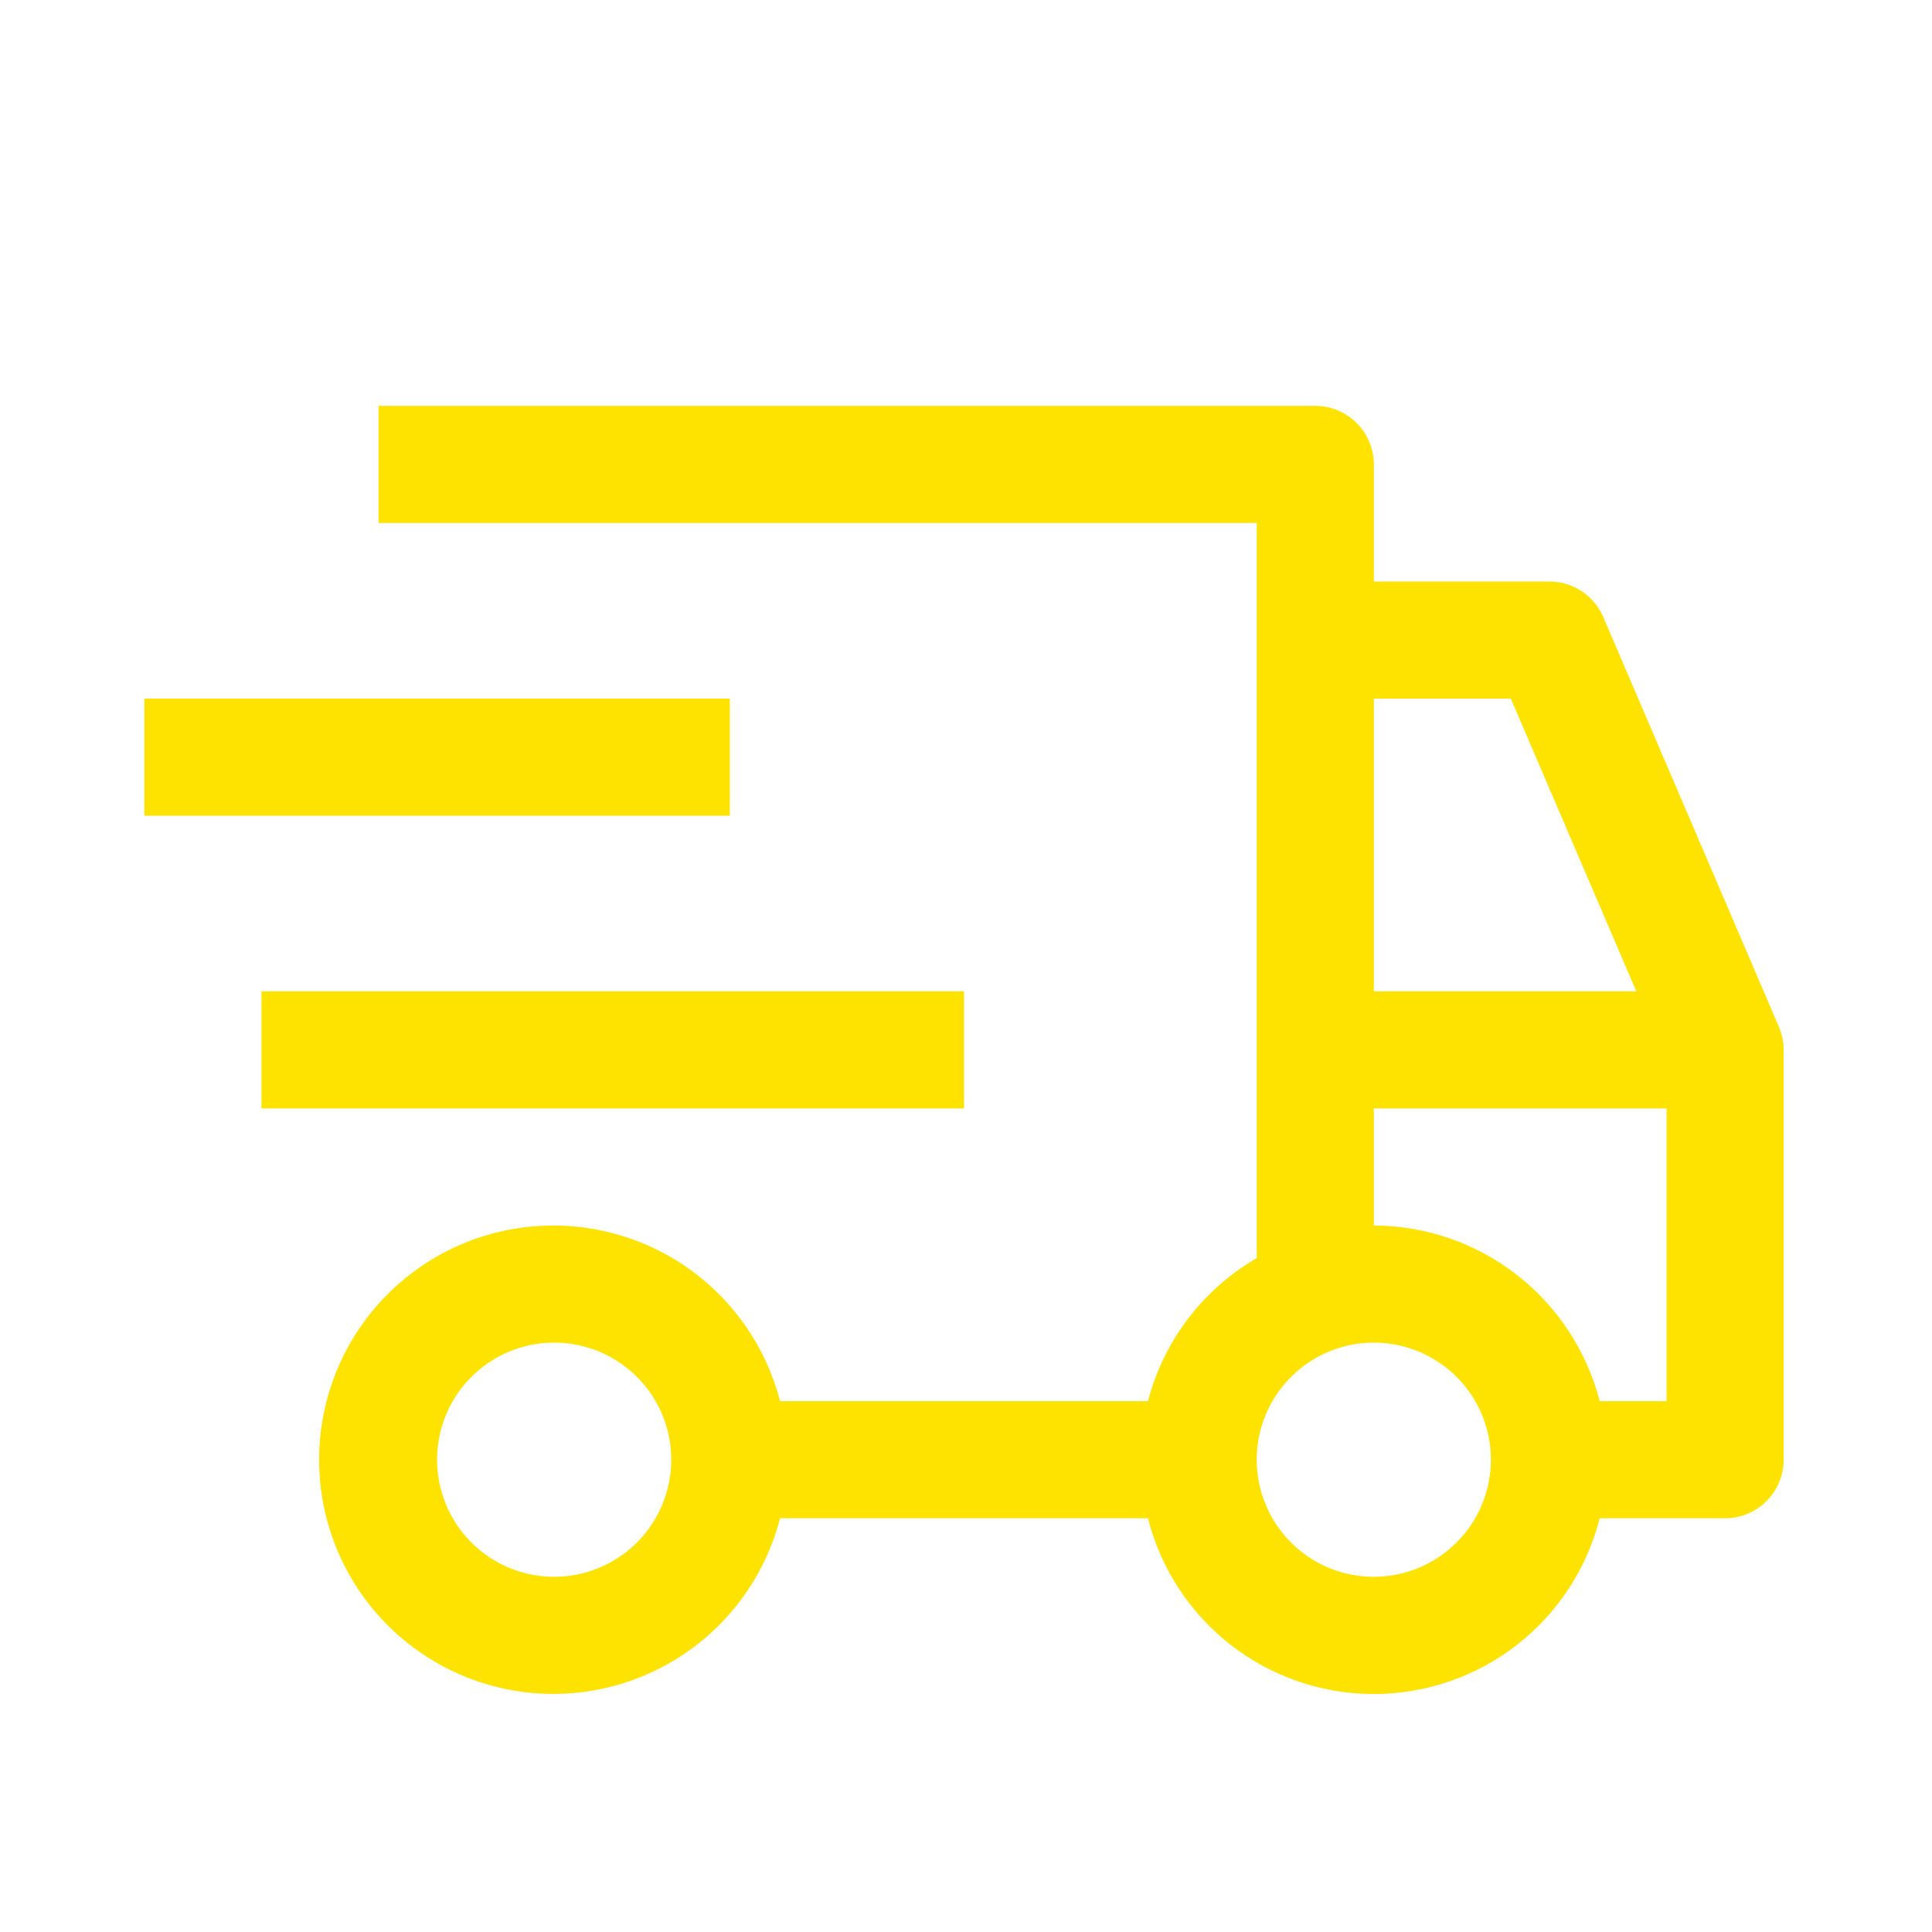
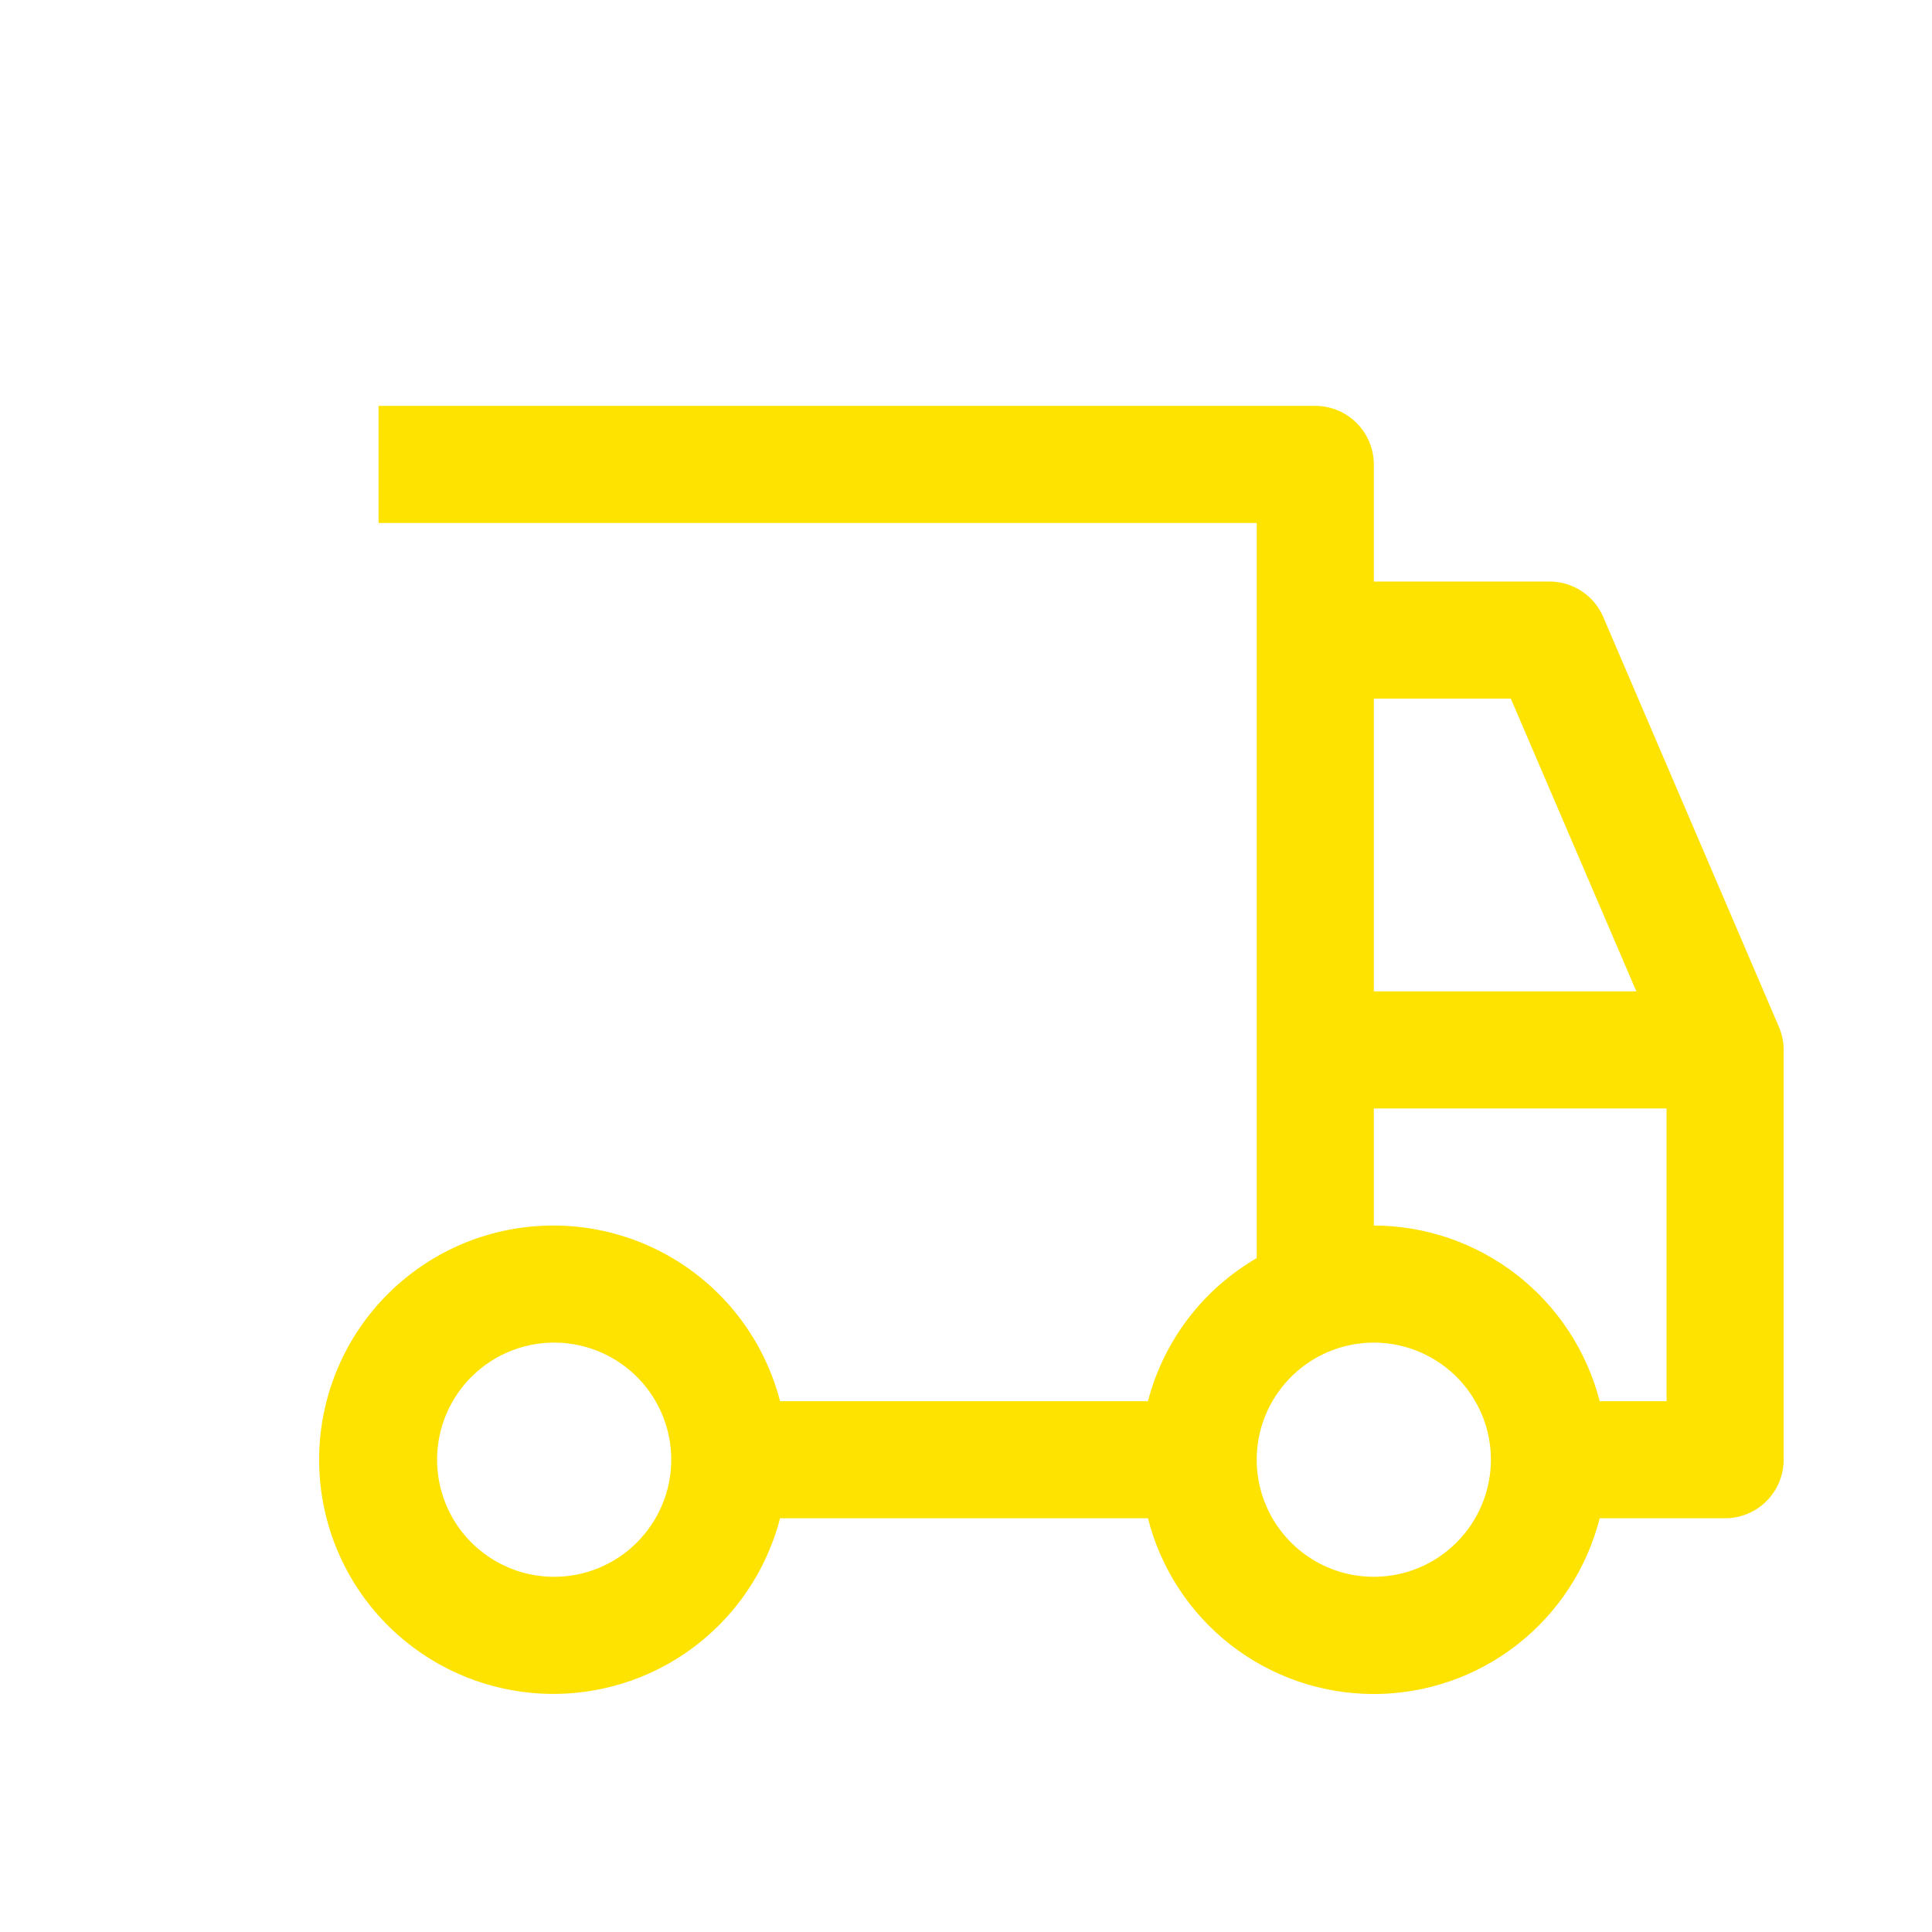
<svg xmlns="http://www.w3.org/2000/svg" width="33" height="33" viewBox="0 0 33 33" fill="none">
-   <path d="M4.466 16.933H16.466V18.933H4.466V16.933ZM2.466 11.933H12.466V13.933H2.466V11.933Z" fill="#FEE200" />
  <path d="M30.385 17.539L27.385 10.539C27.308 10.359 27.18 10.206 27.016 10.098C26.853 9.99 26.661 9.933 26.466 9.933H23.466V7.933C23.466 7.668 23.36 7.413 23.173 7.226C22.985 7.038 22.731 6.933 22.466 6.933H6.466V8.933H21.466V21.489C21.01 21.754 20.611 22.106 20.292 22.525C19.973 22.945 19.741 23.423 19.608 23.933H13.324C13.08 22.99 12.501 22.169 11.696 21.622C10.89 21.076 9.912 20.842 8.947 20.965C7.981 21.087 7.093 21.558 6.449 22.289C5.806 23.019 5.451 23.959 5.451 24.933C5.451 25.907 5.806 26.847 6.449 27.577C7.093 28.308 7.981 28.778 8.947 28.901C9.912 29.024 10.89 28.79 11.696 28.244C12.501 27.697 13.08 26.876 13.324 25.933H19.608C19.825 26.791 20.323 27.552 21.021 28.096C21.72 28.64 22.58 28.935 23.466 28.935C24.351 28.935 25.211 28.64 25.91 28.096C26.609 27.552 27.106 26.791 27.324 25.933H29.466C29.731 25.933 29.985 25.828 30.173 25.64C30.36 25.453 30.466 25.198 30.466 24.933V17.933C30.466 17.797 30.438 17.663 30.385 17.539ZM9.466 26.933C9.07 26.933 8.683 26.816 8.355 26.596C8.026 26.376 7.769 26.064 7.618 25.698C7.467 25.333 7.427 24.931 7.504 24.543C7.581 24.155 7.772 23.799 8.051 23.519C8.331 23.239 8.688 23.049 9.075 22.971C9.463 22.894 9.866 22.934 10.231 23.085C10.597 23.237 10.909 23.493 11.129 23.822C11.348 24.151 11.466 24.537 11.466 24.933C11.465 25.463 11.254 25.972 10.879 26.347C10.504 26.722 9.996 26.933 9.466 26.933ZM23.466 11.933H25.806L27.95 16.933H23.466V11.933ZM23.466 26.933C23.07 26.933 22.683 26.816 22.355 26.596C22.026 26.376 21.769 26.064 21.618 25.698C21.466 25.333 21.427 24.931 21.504 24.543C21.581 24.155 21.772 23.799 22.052 23.519C22.331 23.239 22.688 23.049 23.076 22.971C23.463 22.894 23.866 22.934 24.231 23.085C24.596 23.237 24.909 23.493 25.129 23.822C25.348 24.151 25.466 24.537 25.466 24.933C25.465 25.463 25.254 25.972 24.879 26.347C24.504 26.722 23.996 26.933 23.466 26.933ZM28.466 23.933H27.324C27.103 23.076 26.605 22.317 25.907 21.774C25.209 21.231 24.35 20.935 23.466 20.933V18.933H28.466V23.933Z" fill="#FEE200" />
</svg>